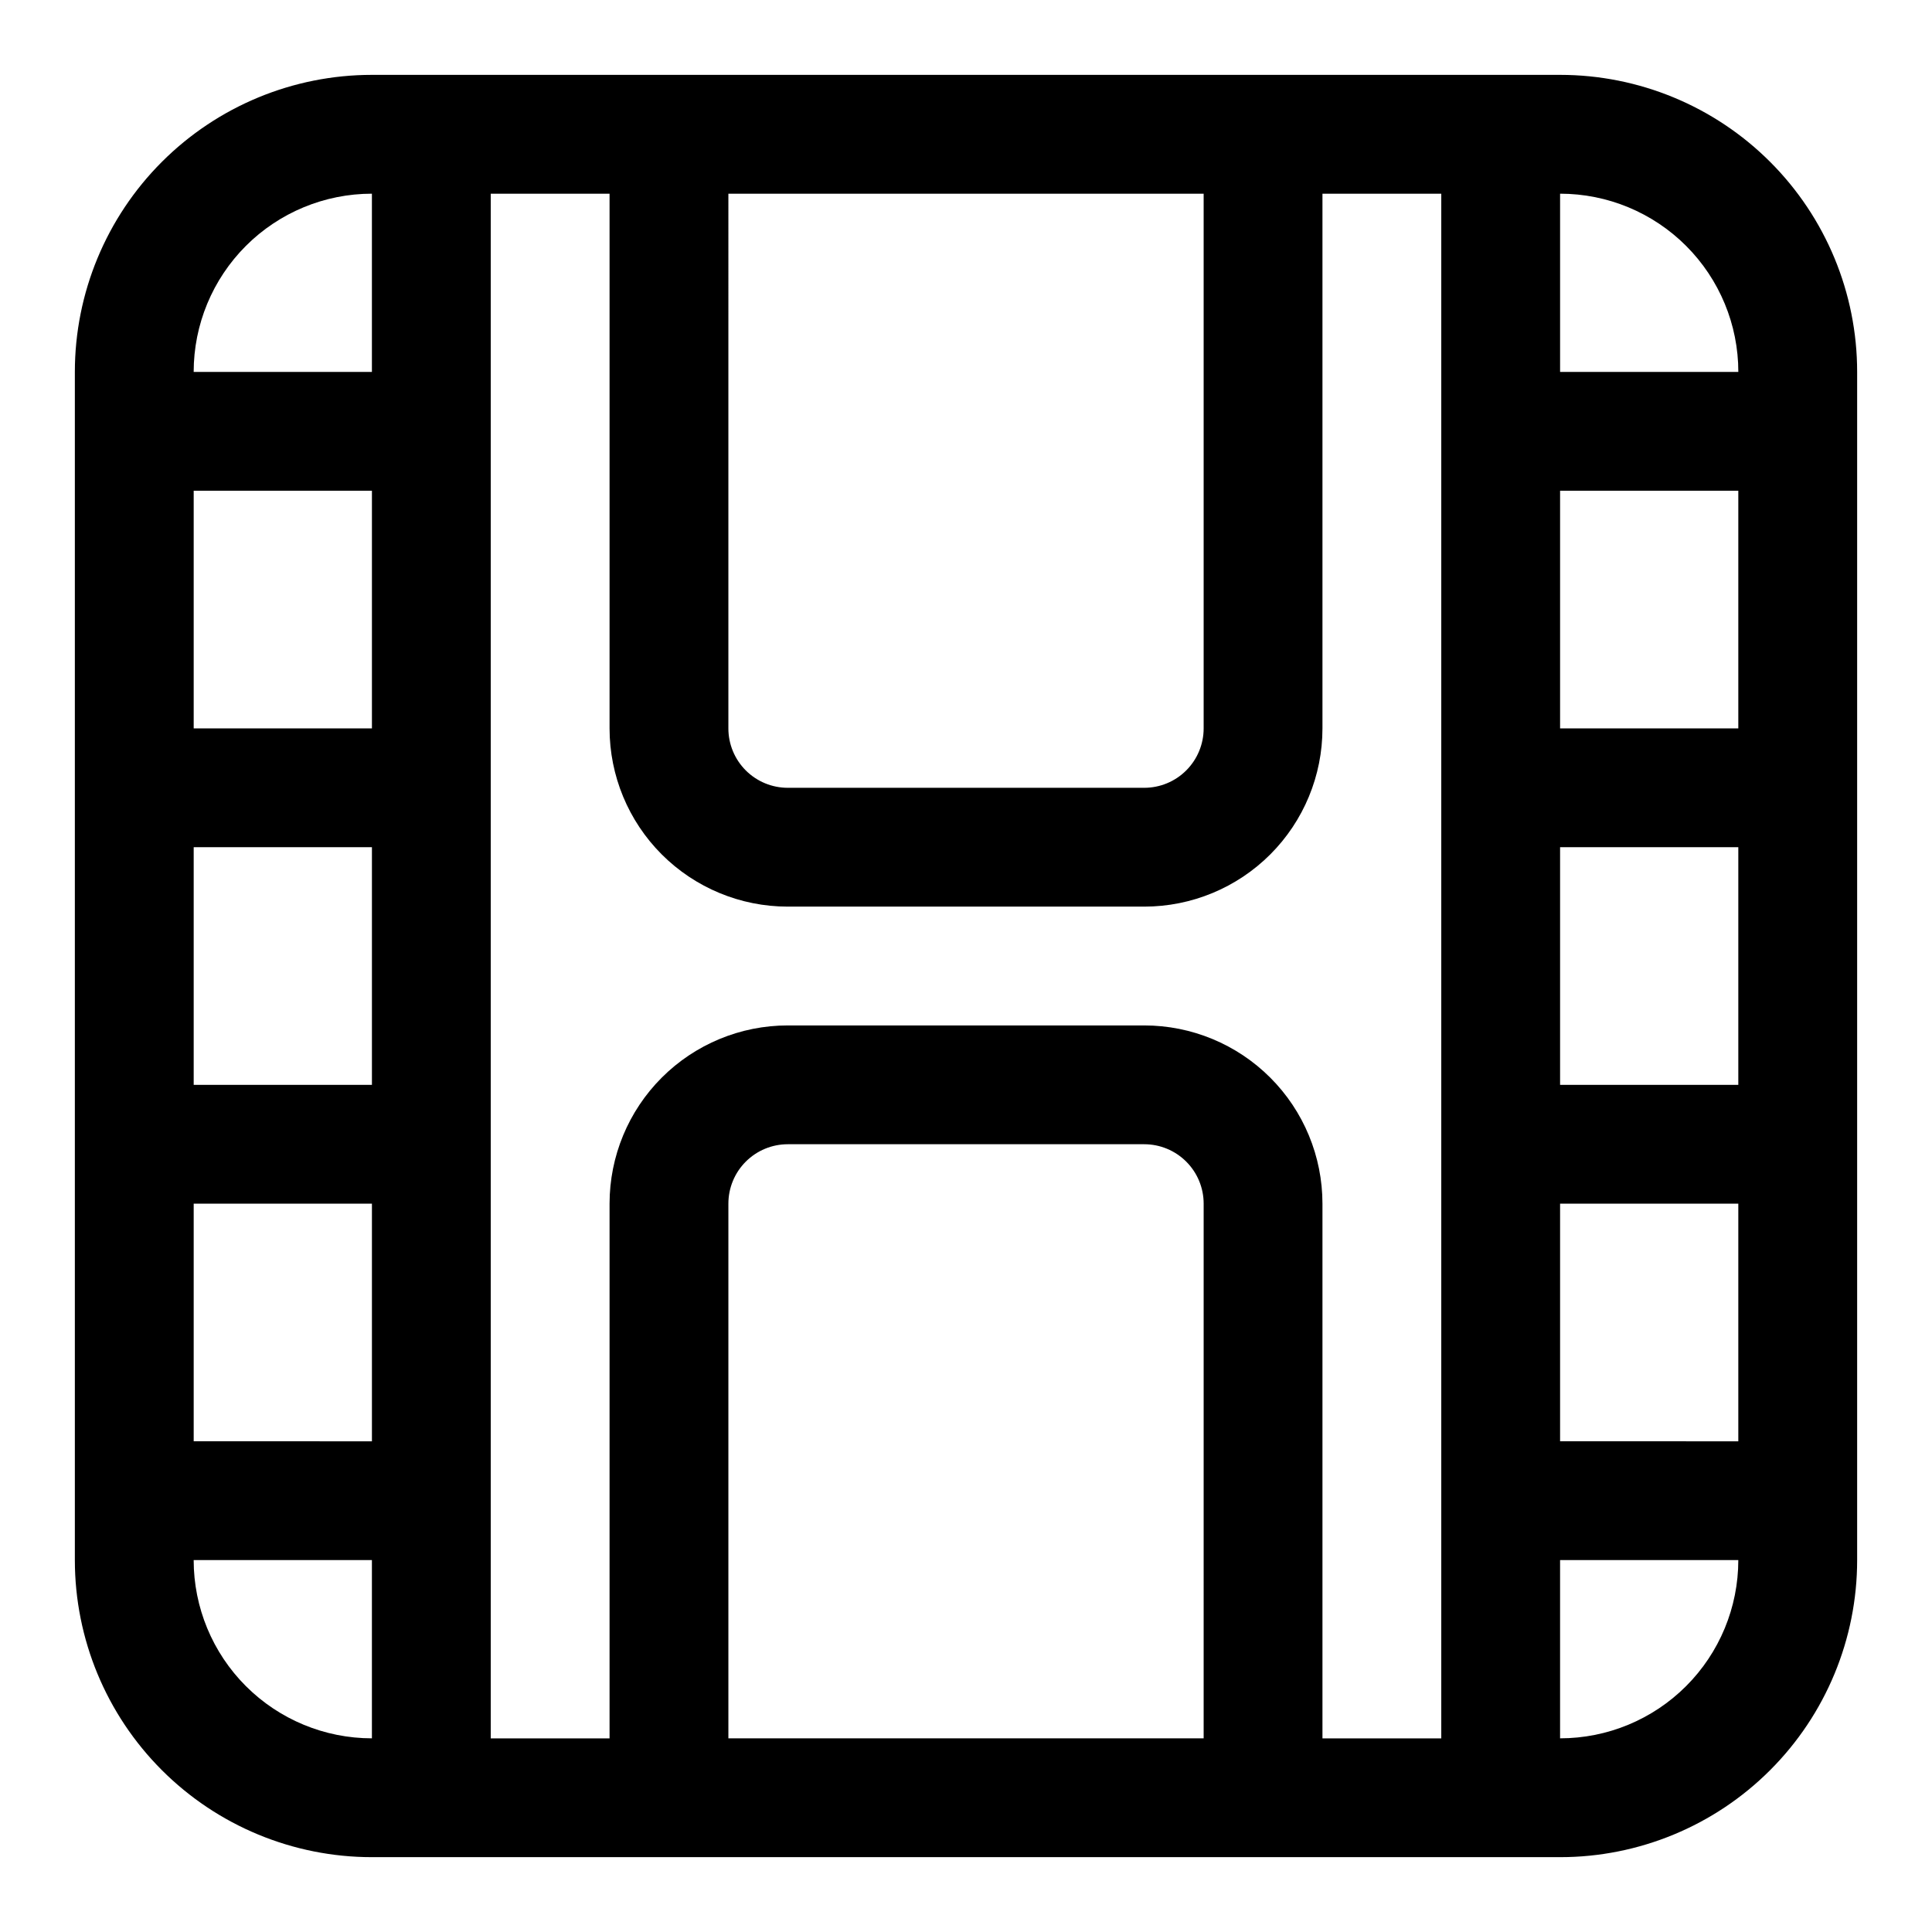
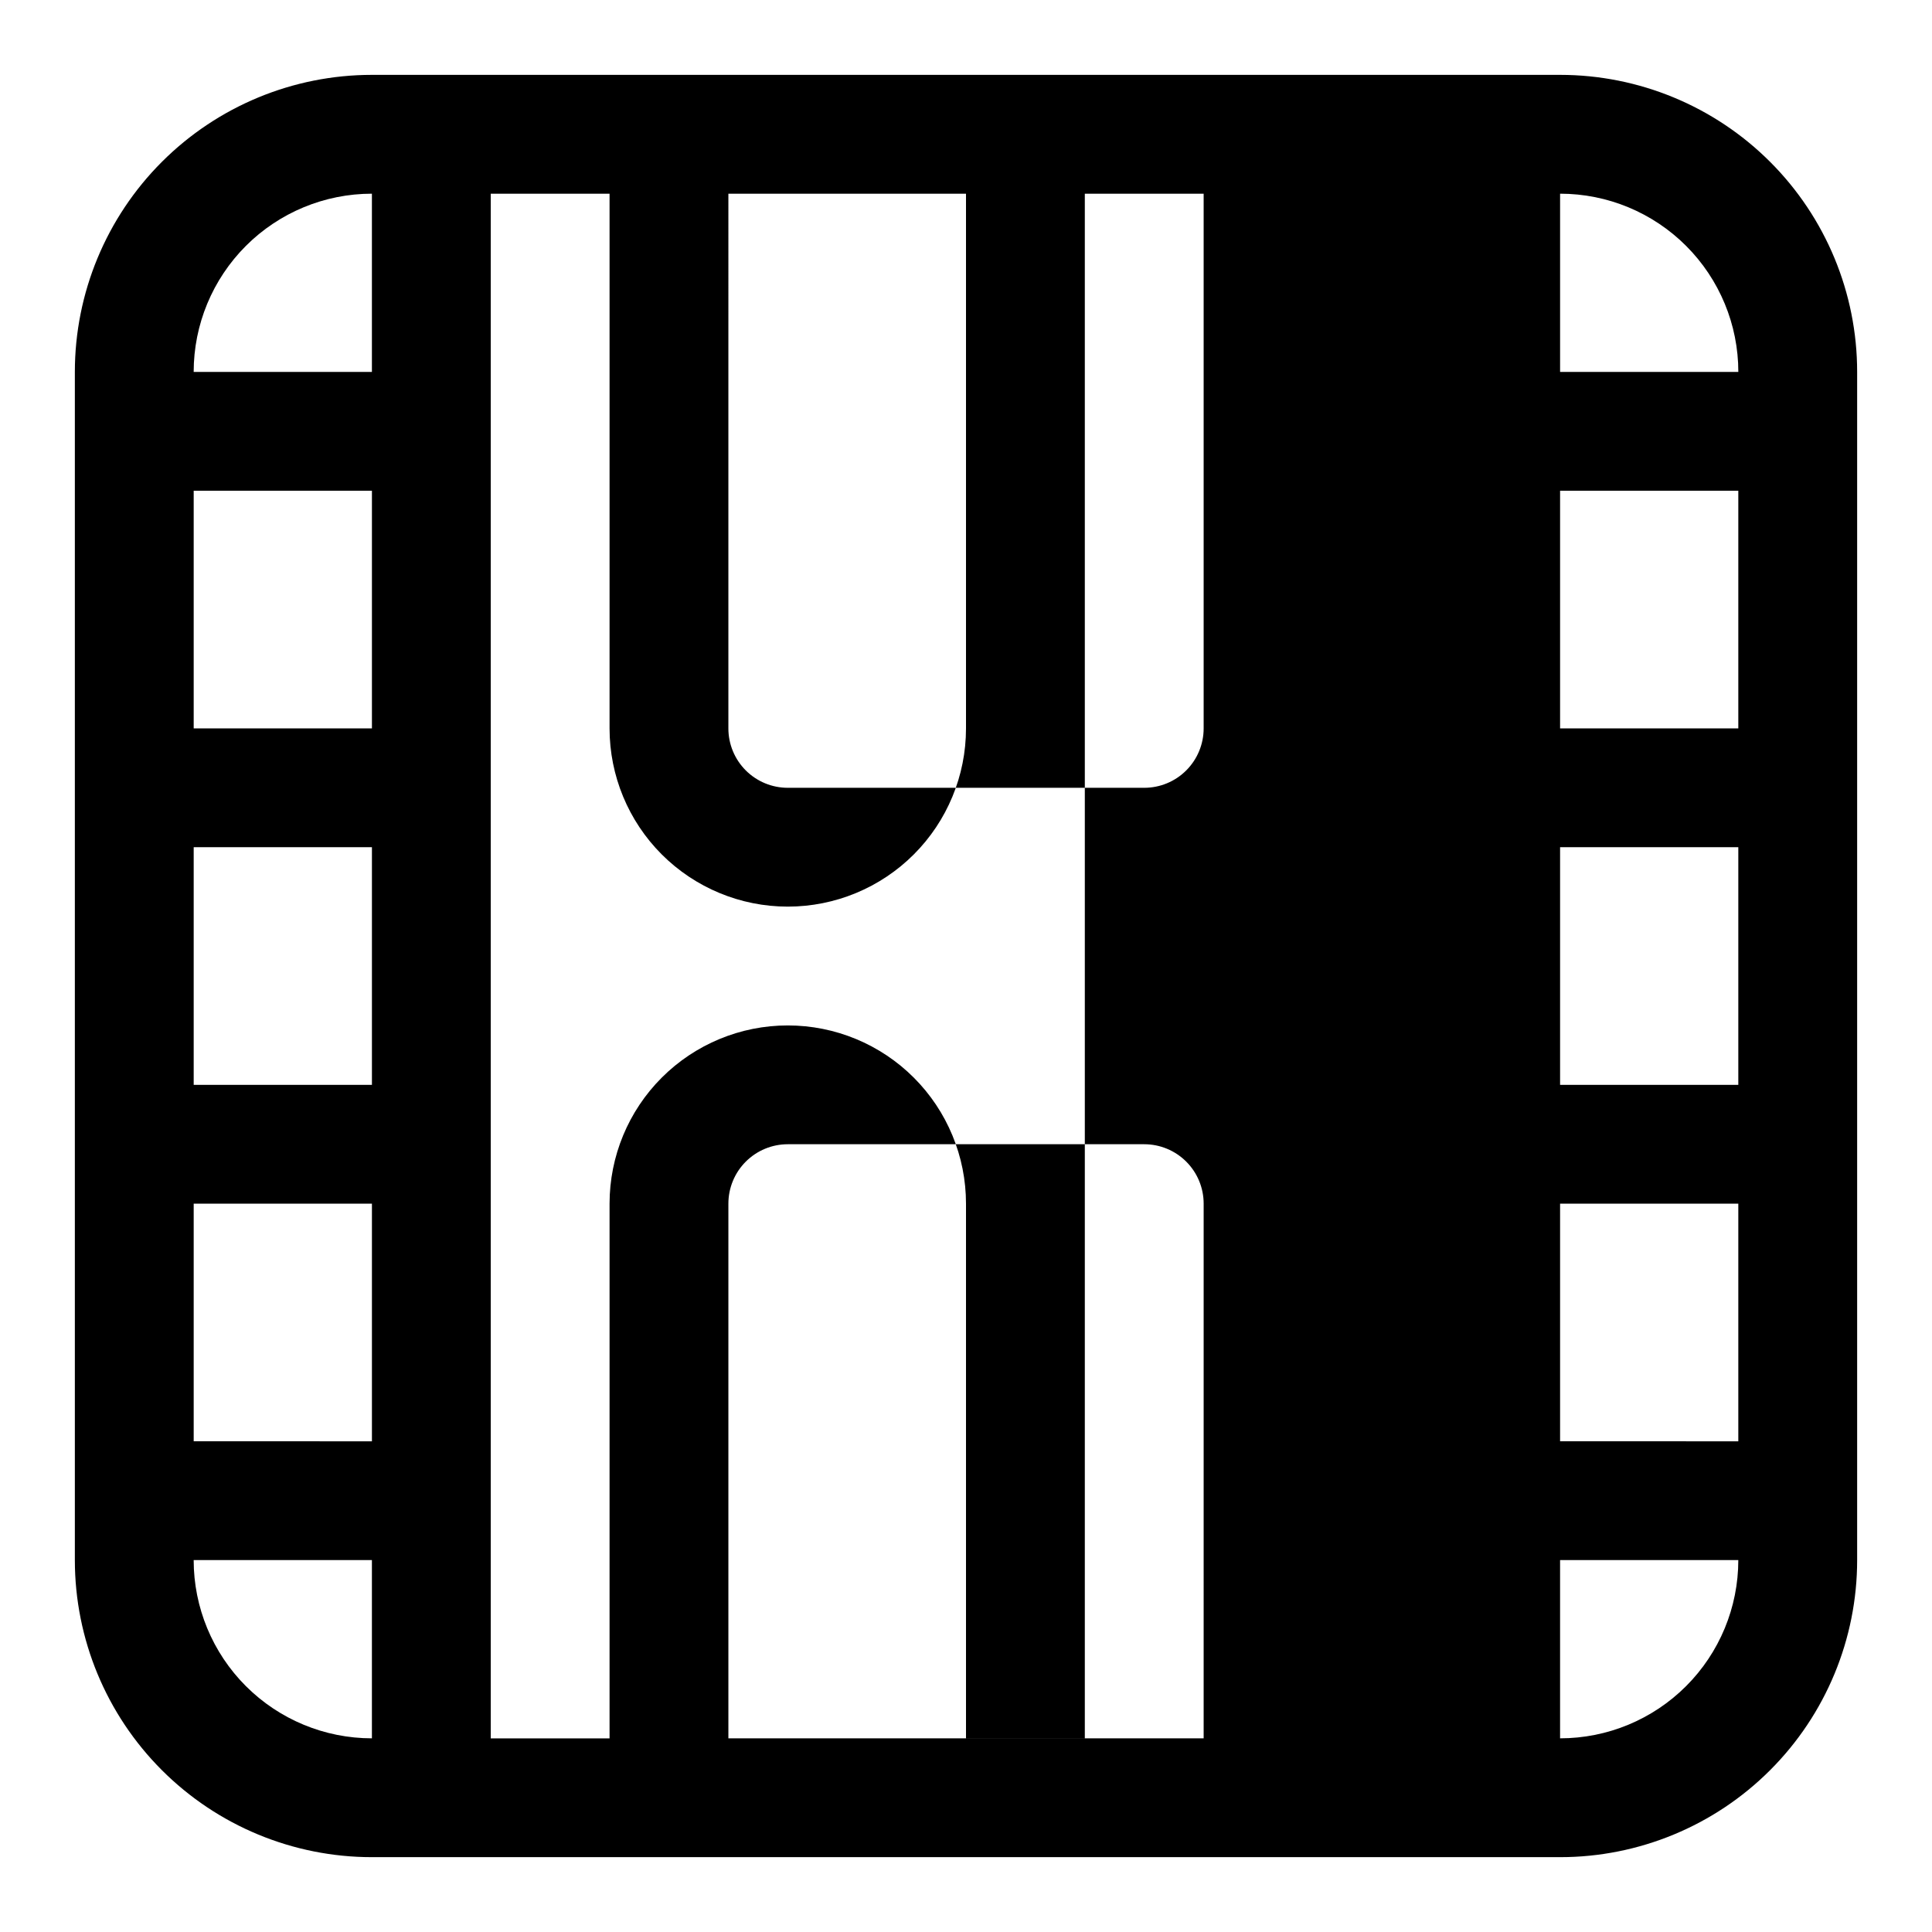
<svg xmlns="http://www.w3.org/2000/svg" fill="#000000" width="800px" height="800px" version="1.1" viewBox="144 144 512 512">
-   <path d="m557.44 163.84h-314.88c-20.879 0-40.902 8.297-55.664 23.059s-23.059 34.785-23.059 55.664v314.88c0 20.879 8.297 40.902 23.059 55.664 14.762 14.766 34.785 23.059 55.664 23.059h314.88c20.879 0 40.902-8.293 55.664-23.059 14.766-14.762 23.059-34.785 23.059-55.664v-314.88c0-20.879-8.293-40.902-23.059-55.664-14.762-14.762-34.785-23.059-55.664-23.059zm47.23 78.719-47.23 0.004v-47.234c12.527 0 24.543 4.977 33.398 13.836 8.859 8.859 13.836 20.871 13.836 33.398zm-141.69 362.12h-125.95v-141.7c0-4.176 1.656-8.184 4.609-11.133 2.953-2.953 6.957-4.613 11.133-4.613h94.465c4.176 0 8.18 1.66 11.133 4.613 2.953 2.949 4.613 6.957 4.613 11.133zm-15.746-188.93h-94.465c-12.527 0-24.539 4.977-33.398 13.836-8.855 8.855-13.832 20.871-13.832 33.398v141.7h-31.488v-409.35h31.488v141.7c0 12.527 4.977 24.539 13.832 33.398 8.859 8.855 20.871 13.832 33.398 13.832h94.465c12.527 0 24.539-4.977 33.398-13.832 8.859-8.859 13.832-20.871 13.832-33.398v-141.7h31.488v409.35h-31.488v-141.7c0-12.527-4.973-24.543-13.832-33.398-8.859-8.859-20.871-13.836-33.398-13.836zm-204.67-78.719h-47.234v-62.977h47.234zm0 31.488v62.977h-47.234v-62.977zm0 94.465v62.977l-47.234-0.004v-62.973zm94.465-267.65h125.95v141.7c0 4.176-1.66 8.18-4.613 11.133s-6.957 4.609-11.133 4.609h-94.465c-4.176 0-8.18-1.656-11.133-4.609-2.953-2.953-4.609-6.957-4.609-11.133zm220.41 267.65h47.23v62.977l-47.23-0.004zm0-31.488v-62.977h47.23v62.977zm0-94.465v-62.977h47.23v62.977zm-314.88-141.7v47.234h-47.234c0-12.527 4.977-24.539 13.836-33.398s20.871-13.836 33.398-13.836zm-47.234 362.11h47.234v47.234c-12.527 0-24.539-4.977-33.398-13.836-8.859-8.855-13.836-20.871-13.836-33.398zm362.11 47.23v-47.23h47.234c0 12.527-4.977 24.543-13.836 33.398-8.855 8.859-20.871 13.836-33.398 13.836z" />
+   <path d="m557.44 163.84h-314.88c-20.879 0-40.902 8.297-55.664 23.059s-23.059 34.785-23.059 55.664v314.88c0 20.879 8.297 40.902 23.059 55.664 14.762 14.766 34.785 23.059 55.664 23.059h314.88c20.879 0 40.902-8.293 55.664-23.059 14.766-14.762 23.059-34.785 23.059-55.664v-314.88c0-20.879-8.293-40.902-23.059-55.664-14.762-14.762-34.785-23.059-55.664-23.059zm47.23 78.719-47.23 0.004v-47.234c12.527 0 24.543 4.977 33.398 13.836 8.859 8.859 13.836 20.871 13.836 33.398zm-141.69 362.12h-125.95v-141.7c0-4.176 1.656-8.184 4.609-11.133 2.953-2.953 6.957-4.613 11.133-4.613h94.465c4.176 0 8.18 1.66 11.133 4.613 2.953 2.949 4.613 6.957 4.613 11.133zm-15.746-188.93h-94.465c-12.527 0-24.539 4.977-33.398 13.836-8.855 8.855-13.832 20.871-13.832 33.398v141.7h-31.488v-409.35h31.488v141.7c0 12.527 4.977 24.539 13.832 33.398 8.859 8.855 20.871 13.832 33.398 13.832c12.527 0 24.539-4.977 33.398-13.832 8.859-8.859 13.832-20.871 13.832-33.398v-141.7h31.488v409.35h-31.488v-141.7c0-12.527-4.973-24.543-13.832-33.398-8.859-8.859-20.871-13.836-33.398-13.836zm-204.67-78.719h-47.234v-62.977h47.234zm0 31.488v62.977h-47.234v-62.977zm0 94.465v62.977l-47.234-0.004v-62.973zm94.465-267.65h125.95v141.7c0 4.176-1.66 8.18-4.613 11.133s-6.957 4.609-11.133 4.609h-94.465c-4.176 0-8.18-1.656-11.133-4.609-2.953-2.953-4.609-6.957-4.609-11.133zm220.41 267.65h47.23v62.977l-47.23-0.004zm0-31.488v-62.977h47.23v62.977zm0-94.465v-62.977h47.23v62.977zm-314.88-141.7v47.234h-47.234c0-12.527 4.977-24.539 13.836-33.398s20.871-13.836 33.398-13.836zm-47.234 362.11h47.234v47.234c-12.527 0-24.539-4.977-33.398-13.836-8.859-8.855-13.836-20.871-13.836-33.398zm362.11 47.23v-47.23h47.234c0 12.527-4.977 24.543-13.836 33.398-8.855 8.859-20.871 13.836-33.398 13.836z" />
</svg>